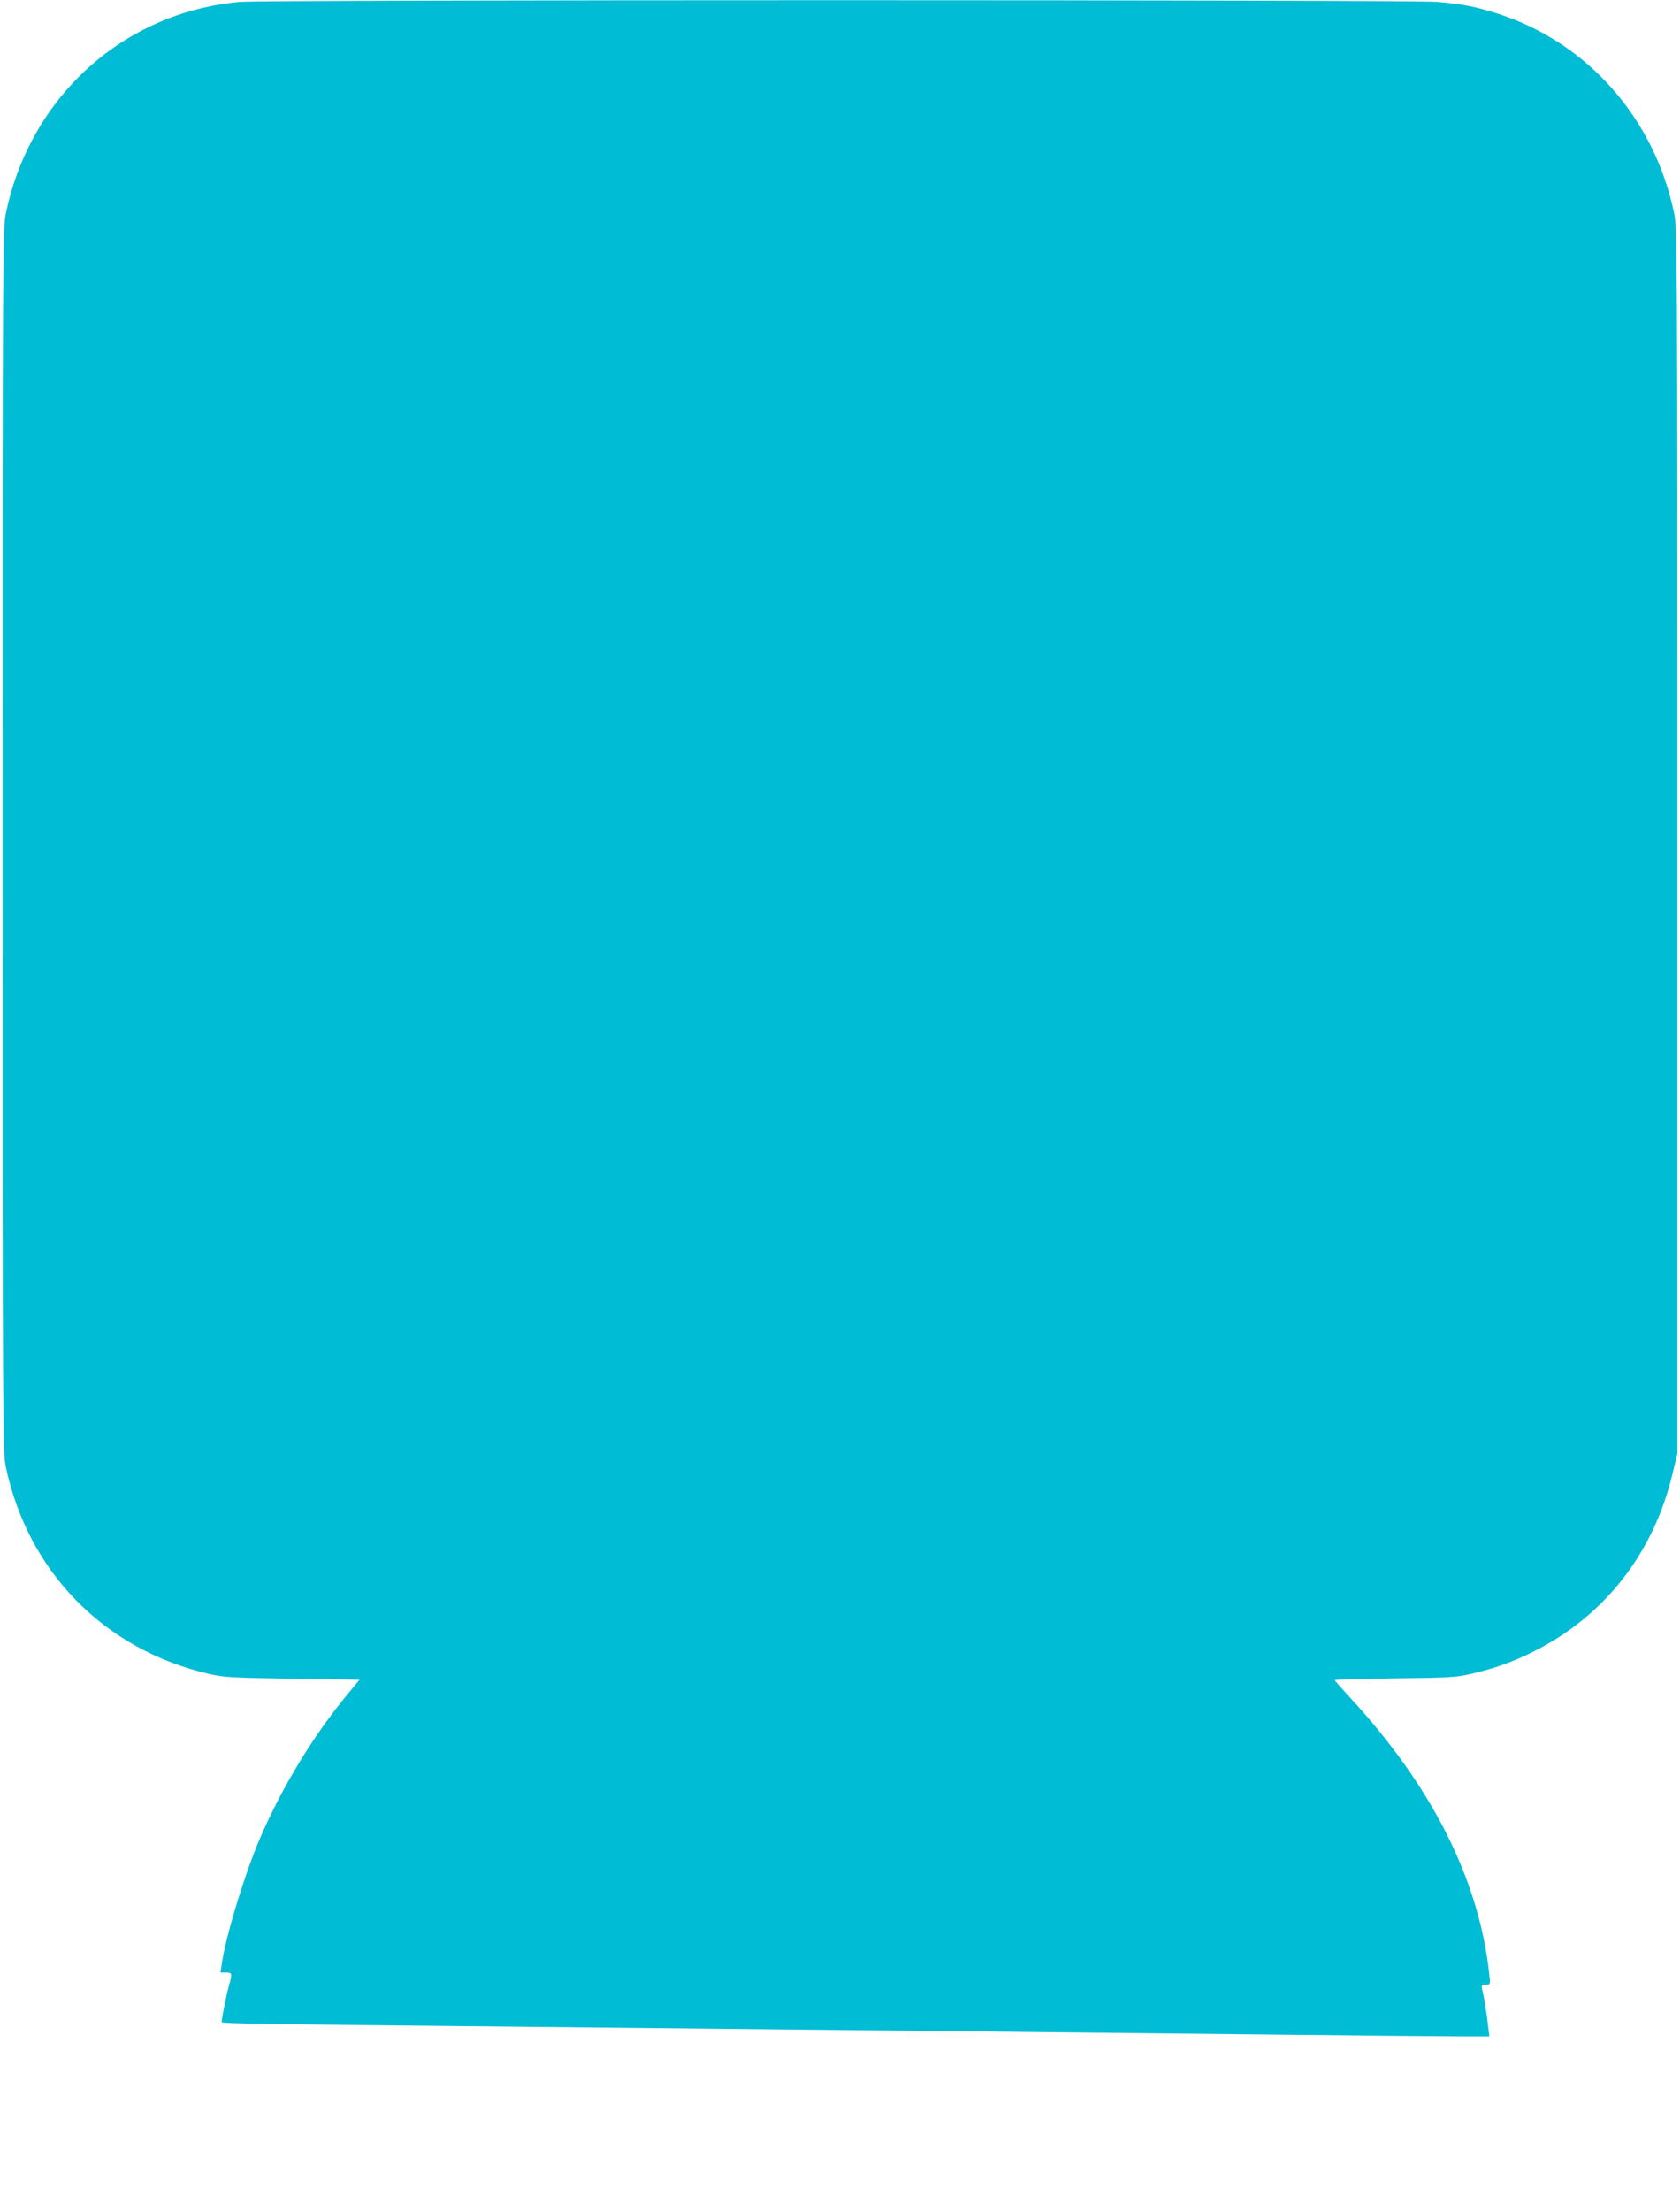
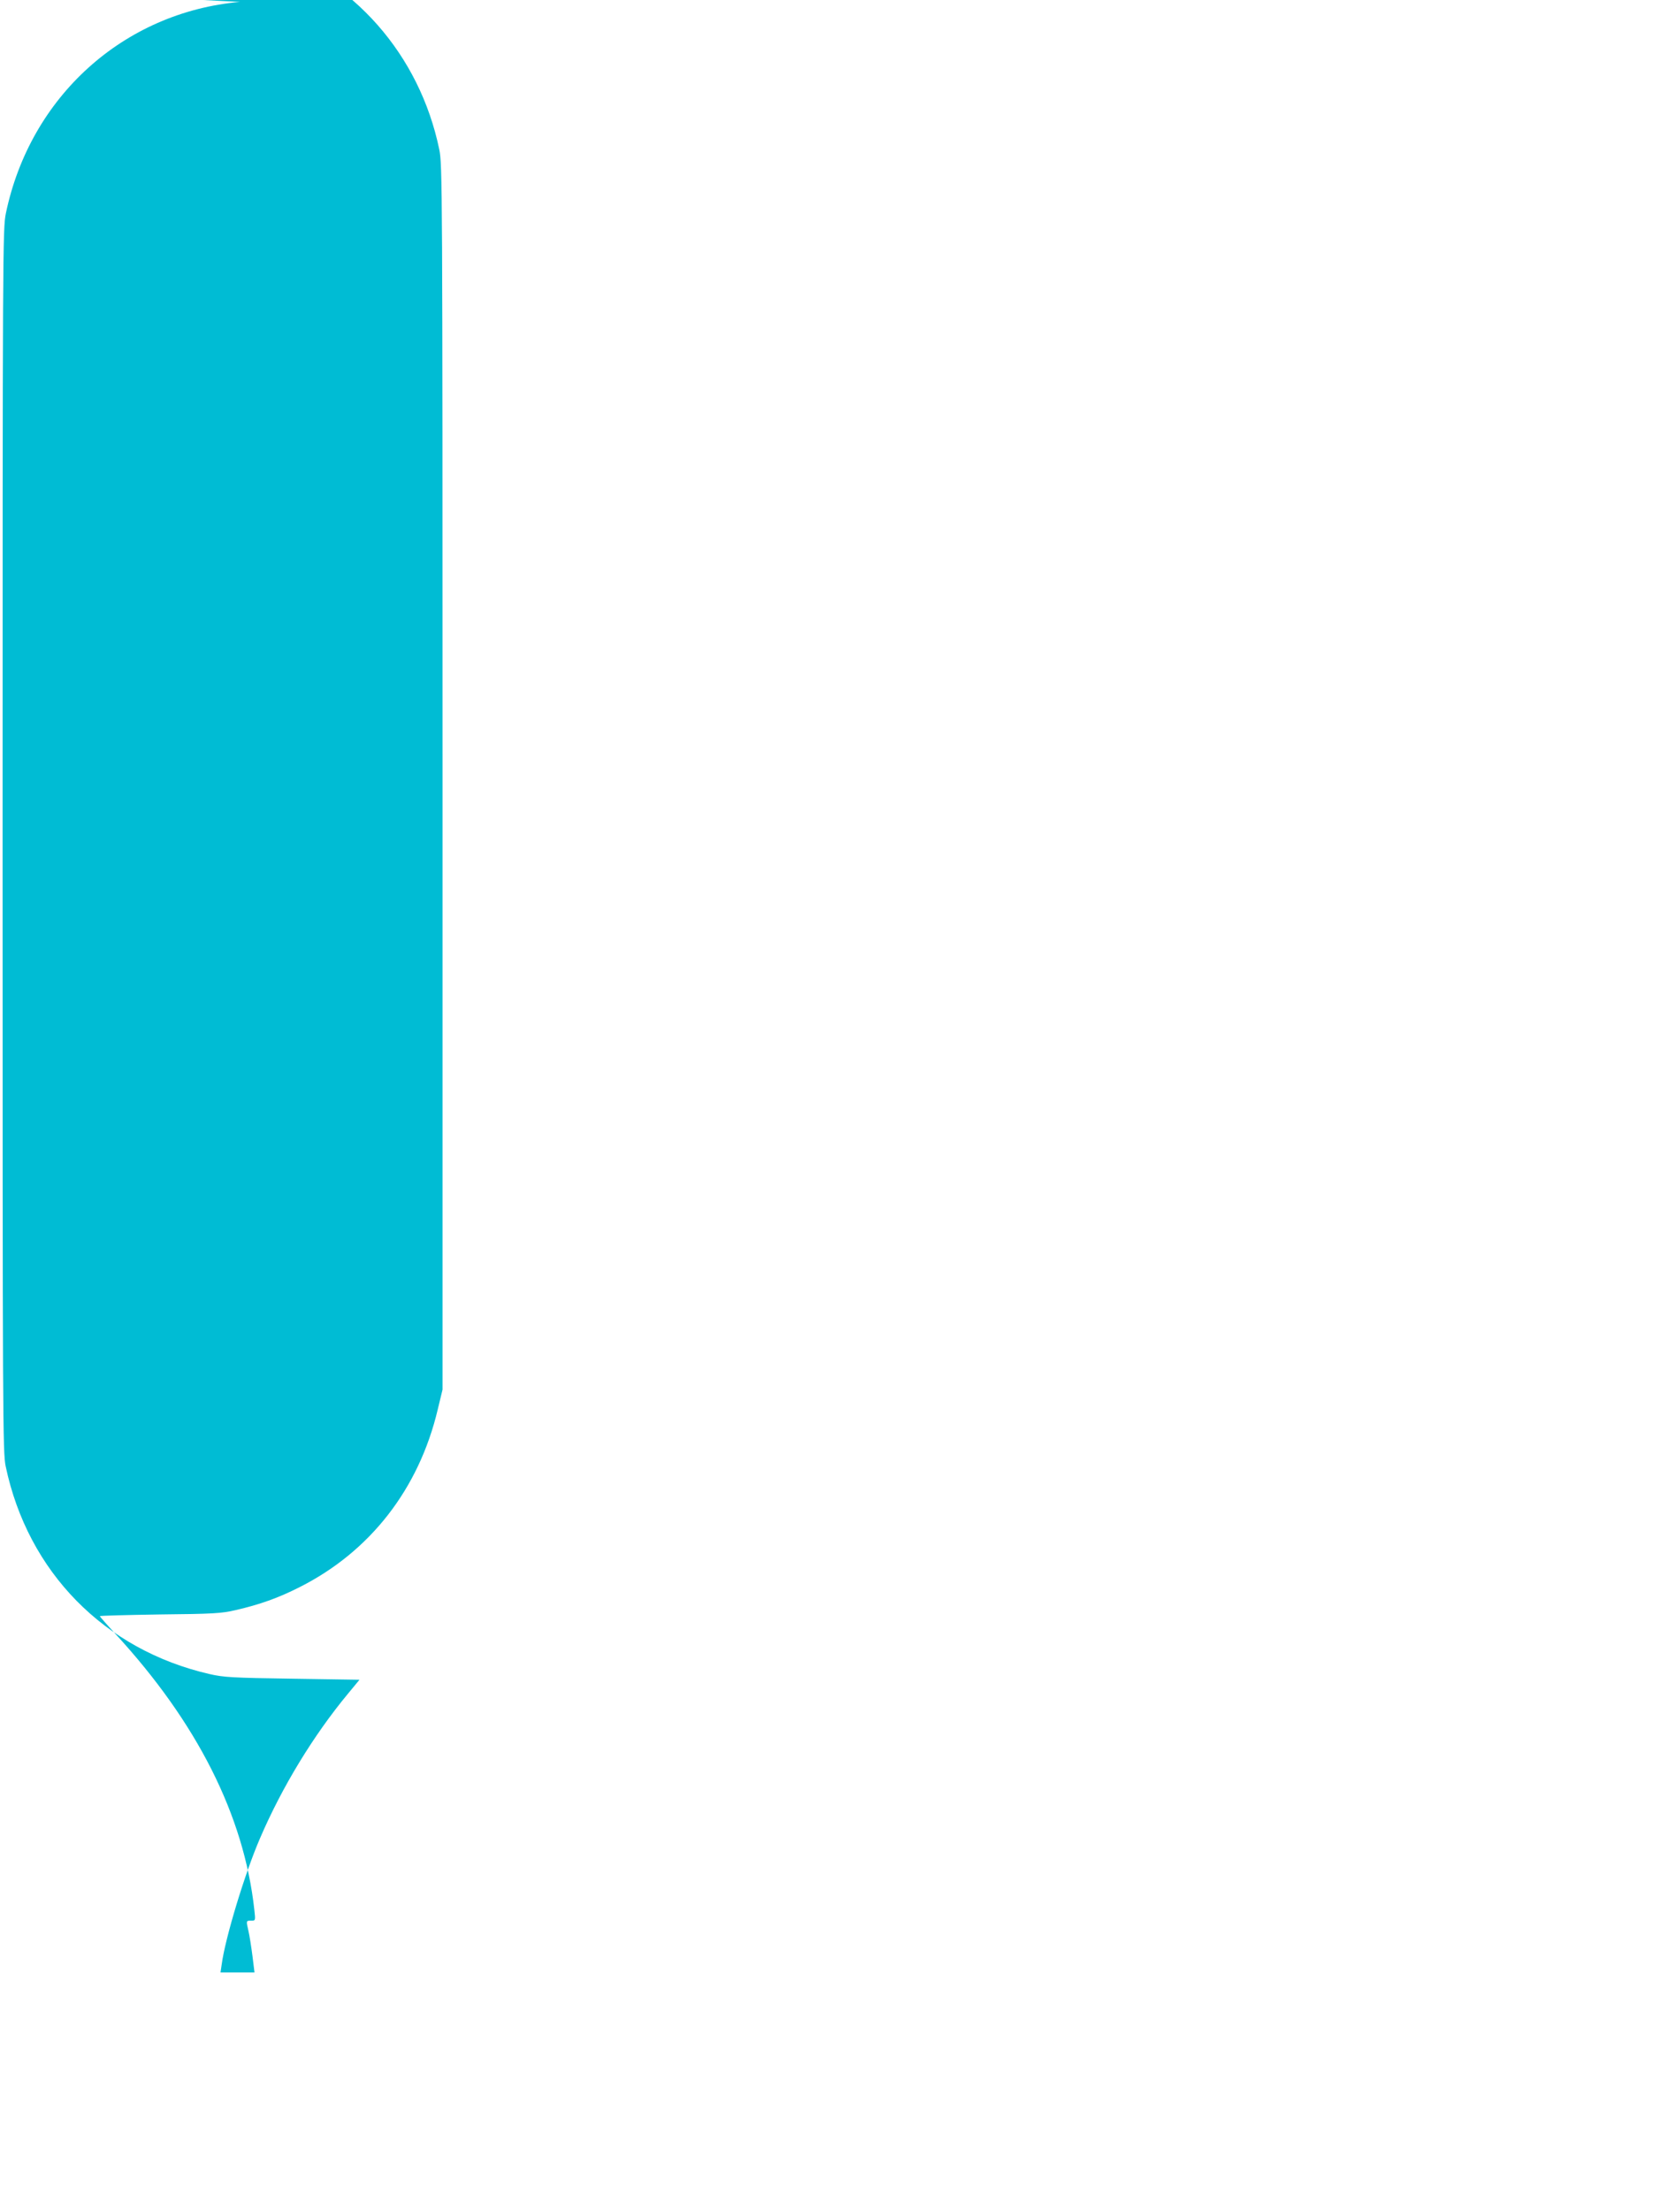
<svg xmlns="http://www.w3.org/2000/svg" version="1.0" width="973pt" height="1280pt" viewBox="0 0 973 1280" preserveAspectRatio="xMidYMid meet">
  <g transform="translate(0,1280) scale(0.1,-0.1)" fill="#00bcd4" stroke="none">
-     <path d="M1390 12789 c-674 -60 -1215 -548 -1356 -1224 -18 -87 -19 -204 -19 -3630 0 -3369 1 -3544 18 -3625 129 -612 572 -1062 1180 -1202 82 -19 134 -22 481 -27 l388 -6 -66 -80 c-200 -241 -383 -541 -511 -840 -87 -201 -201 -577 -221 -728 l-7 -47 32 0 c34 0 36 -6 21 -61 -19 -66 -50 -222 -46 -227 7 -7 322 -12 1361 -22 1759 -18 3870 -40 4775 -50 481 -5 950 -10 1041 -10 l165 0 -12 97 c-7 54 -17 118 -23 143 -14 61 -14 60 15 60 26 0 26 0 19 63 -60 547 -332 1085 -806 1599 -49 53 -89 99 -89 101 0 3 156 7 348 10 306 3 358 6 438 25 140 32 249 71 371 133 409 206 691 569 800 1028 l28 116 0 3545 c0 3427 -1 3548 -19 3635 -114 549 -499 986 -1016 1154 -126 41 -211 58 -355 70 -146 13 -6790 13 -6935 0z" />
+     <path d="M1390 12789 c-674 -60 -1215 -548 -1356 -1224 -18 -87 -19 -204 -19 -3630 0 -3369 1 -3544 18 -3625 129 -612 572 -1062 1180 -1202 82 -19 134 -22 481 -27 l388 -6 -66 -80 c-200 -241 -383 -541 -511 -840 -87 -201 -201 -577 -221 -728 l-7 -47 32 0 l165 0 -12 97 c-7 54 -17 118 -23 143 -14 61 -14 60 15 60 26 0 26 0 19 63 -60 547 -332 1085 -806 1599 -49 53 -89 99 -89 101 0 3 156 7 348 10 306 3 358 6 438 25 140 32 249 71 371 133 409 206 691 569 800 1028 l28 116 0 3545 c0 3427 -1 3548 -19 3635 -114 549 -499 986 -1016 1154 -126 41 -211 58 -355 70 -146 13 -6790 13 -6935 0z" />
  </g>
</svg>